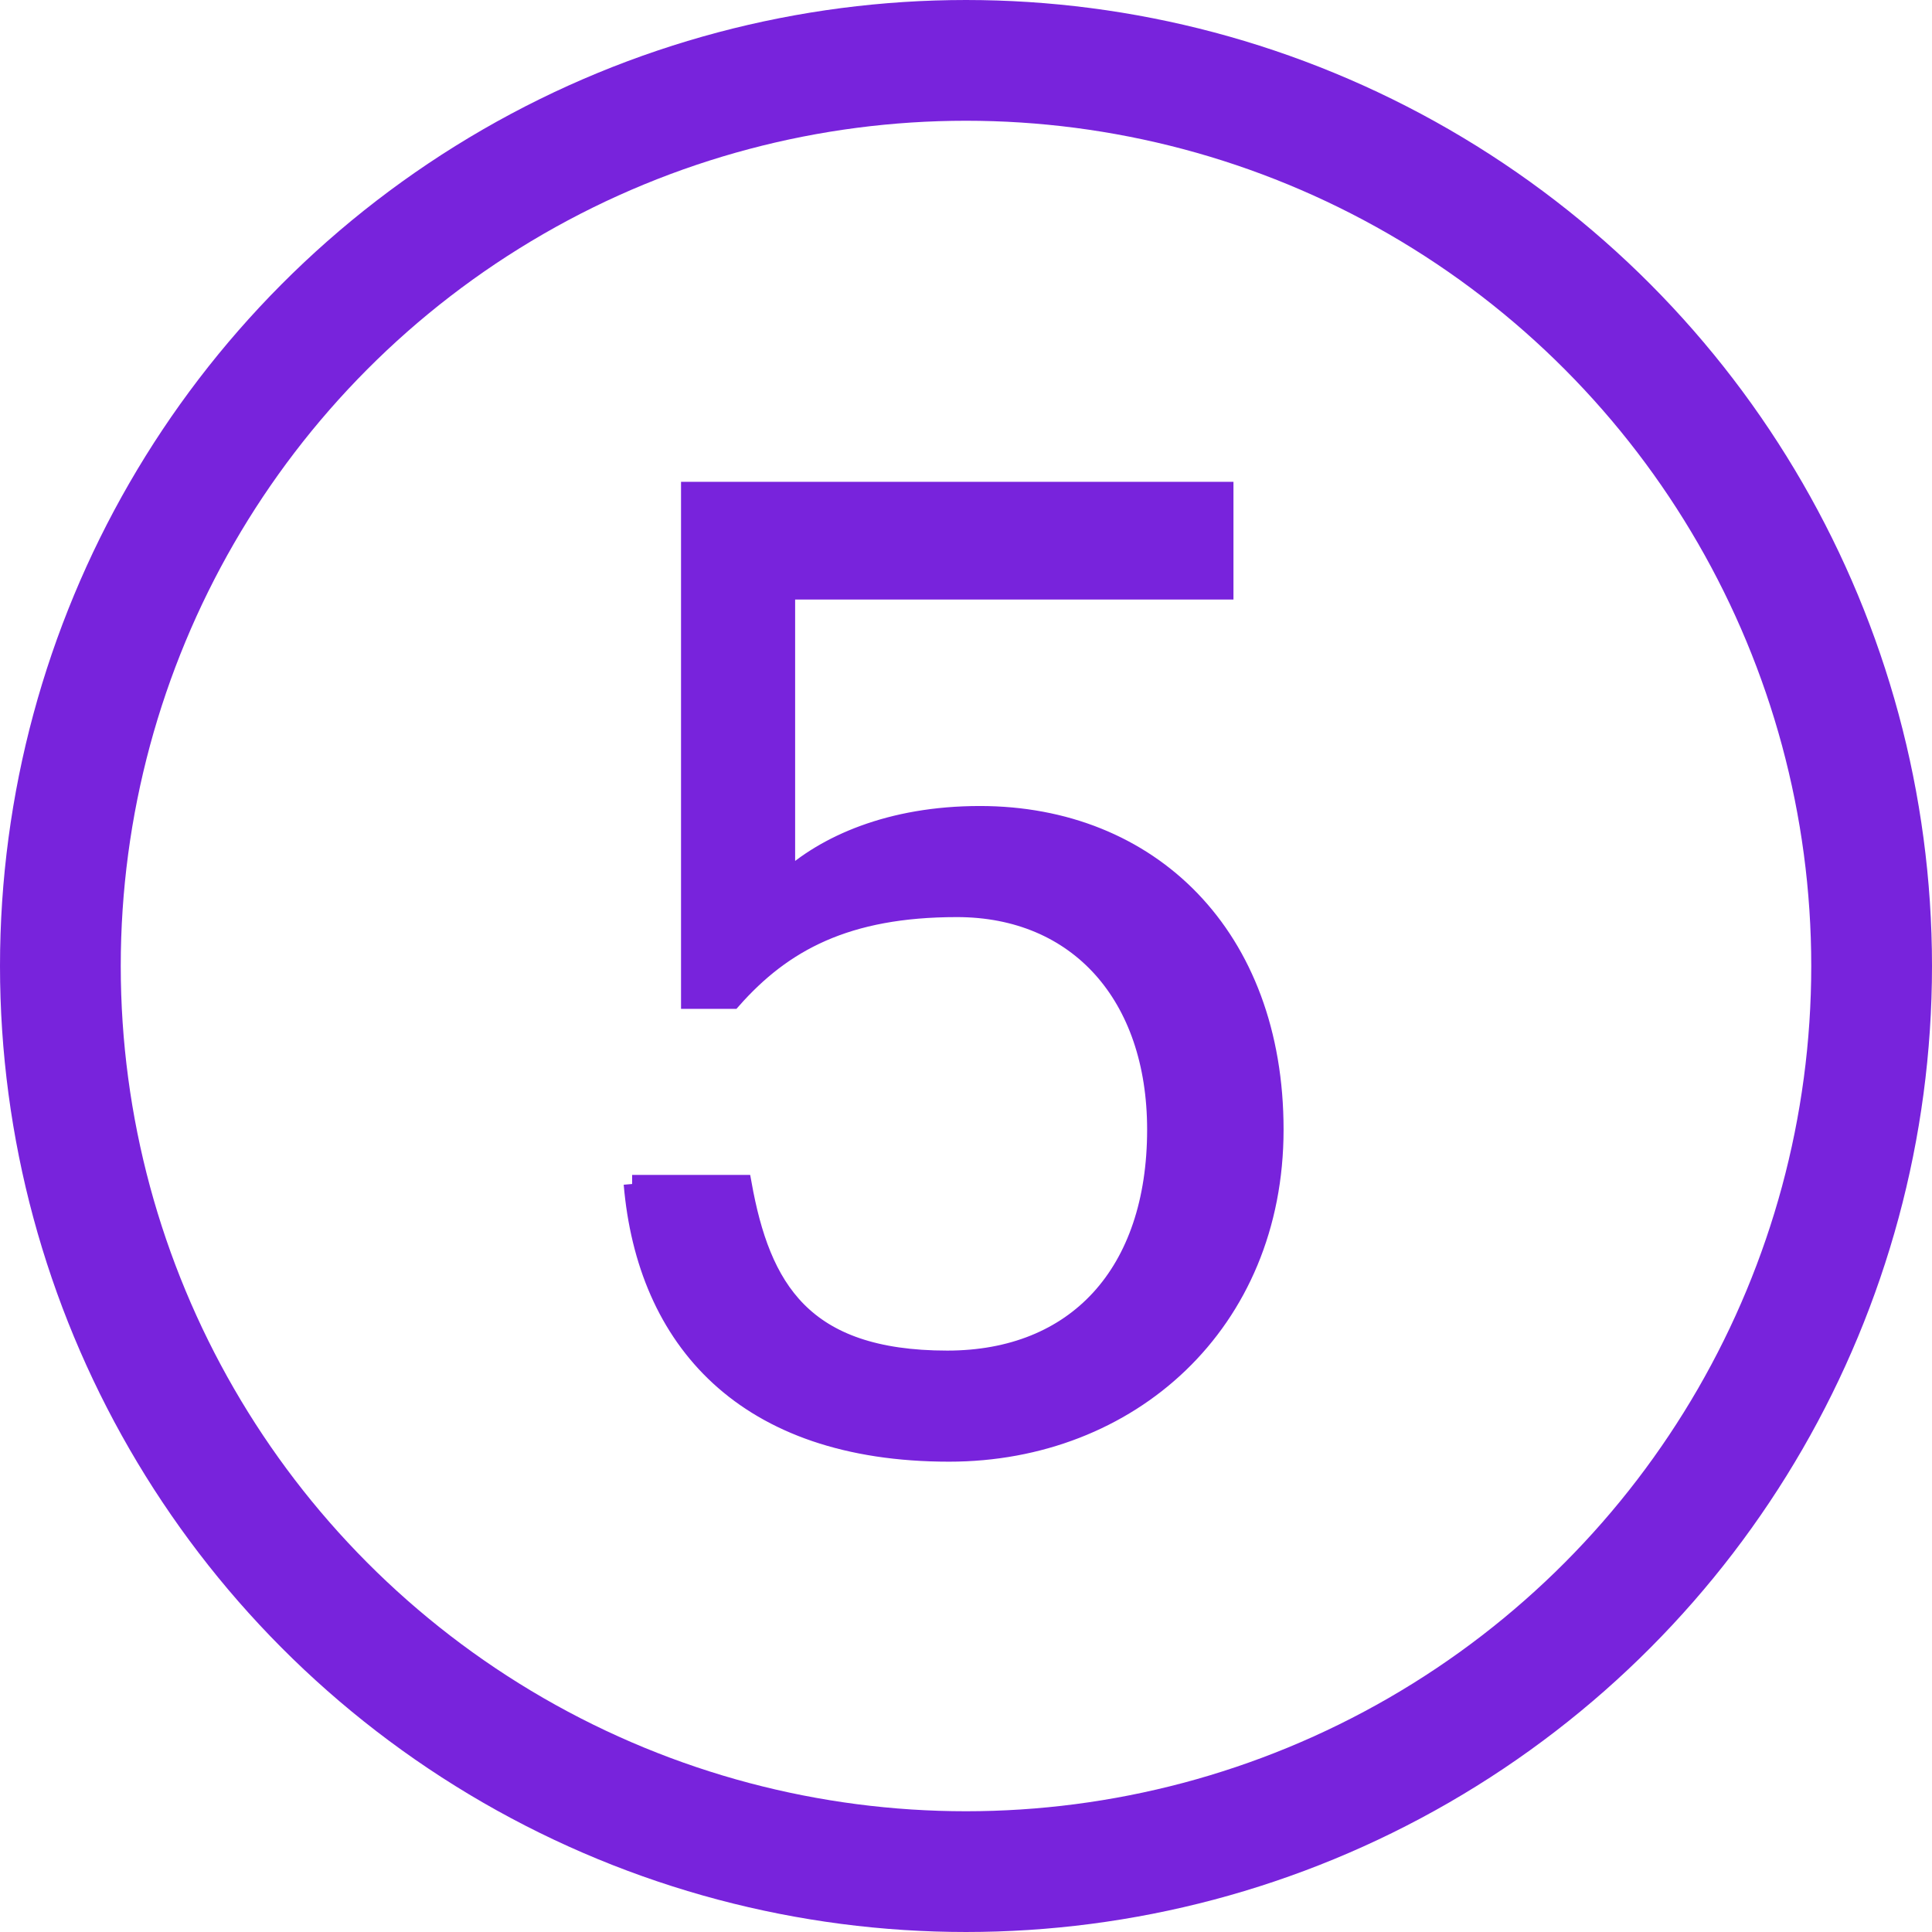
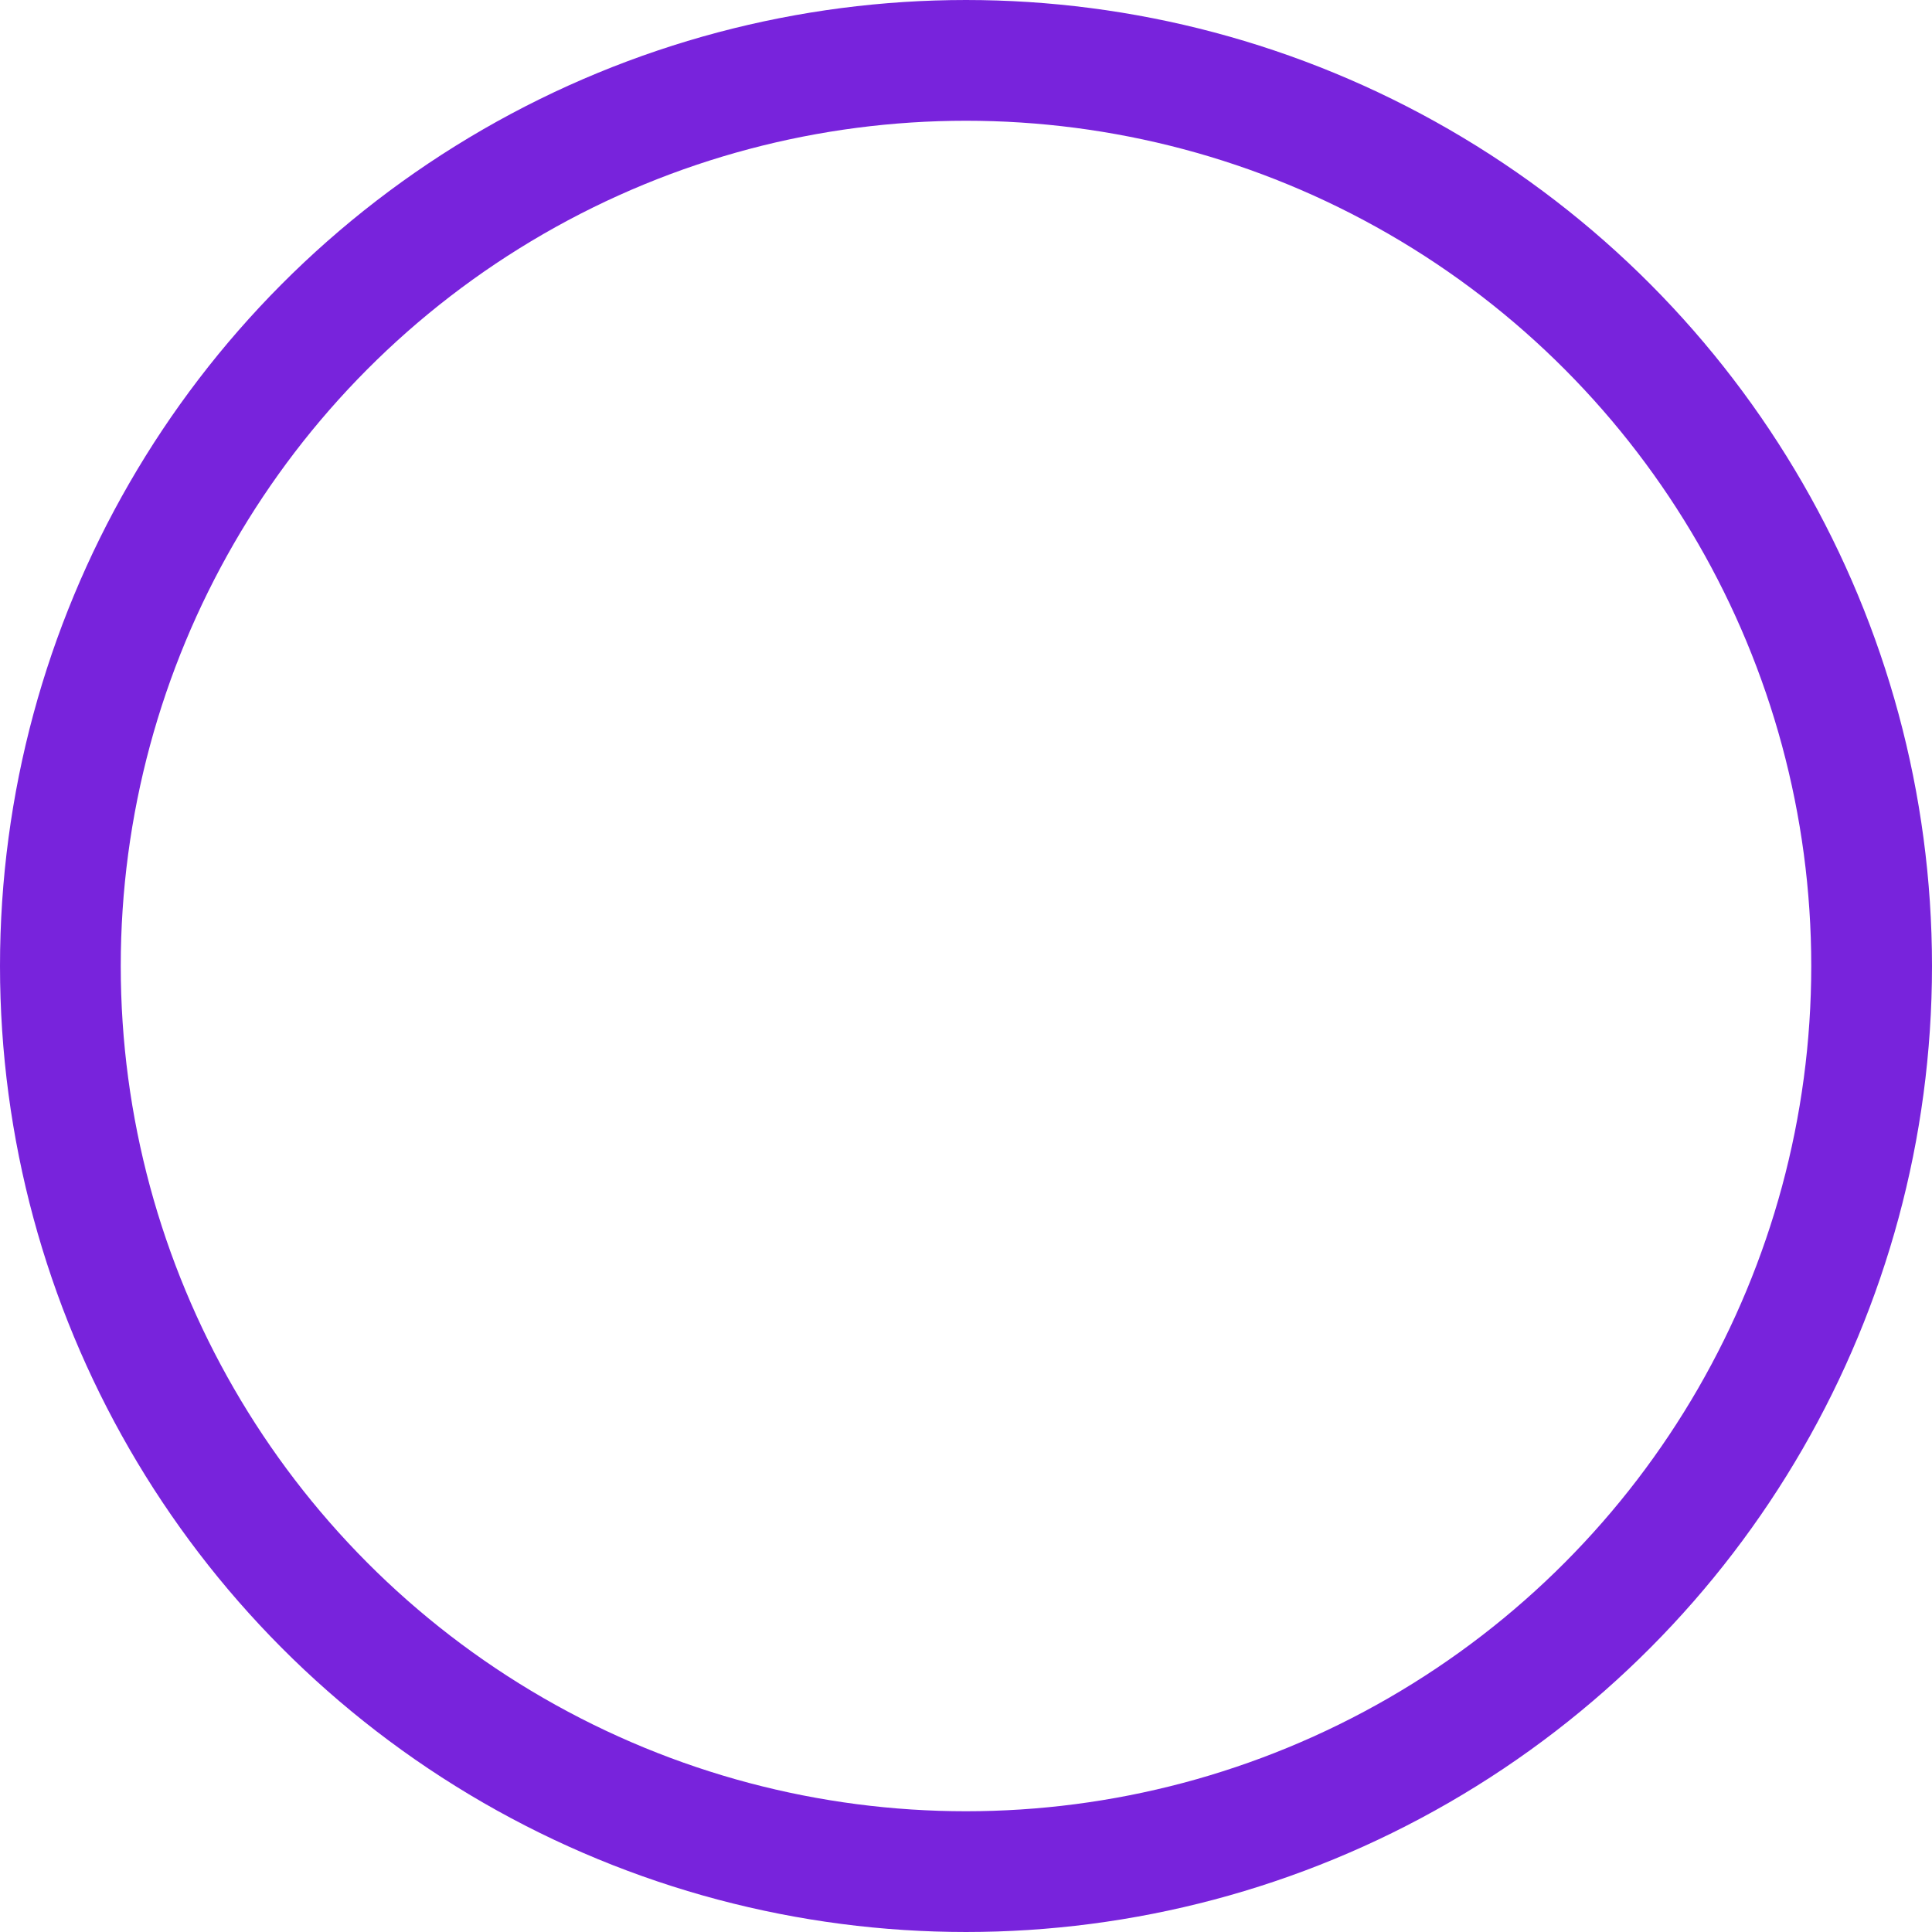
<svg xmlns="http://www.w3.org/2000/svg" id="Layer_2" viewBox="0 0 32 32">
  <defs>
    <style>.cls-1{fill:#7823dc;stroke-width:.3px;}.cls-1,.cls-2{stroke:#7823dc;stroke-miterlimit:10;}.cls-2{fill:none;stroke-width:2px;}</style>
  </defs>
  <g id="Graphic">
    <circle class="cls-2" cx="16" cy="16" r="15" />
-     <path class="cls-1" d="M10.47,19.61h1.83c.31,1.72.99,2.91,3.39,2.91,2.13,0,3.46-1.43,3.46-3.81,0-2.22-1.3-3.67-3.3-3.67-1.83,0-2.88.57-3.72,1.52h-.7v-8.43h8.85v1.65h-7.26v4.8c.64-.59,1.72-1.08,3.21-1.08,2.82,0,4.88,2,4.88,5.21s-2.4,5.35-5.39,5.35c-3.39,0-5.02-1.87-5.24-4.45Z" />
  </g>
</svg>